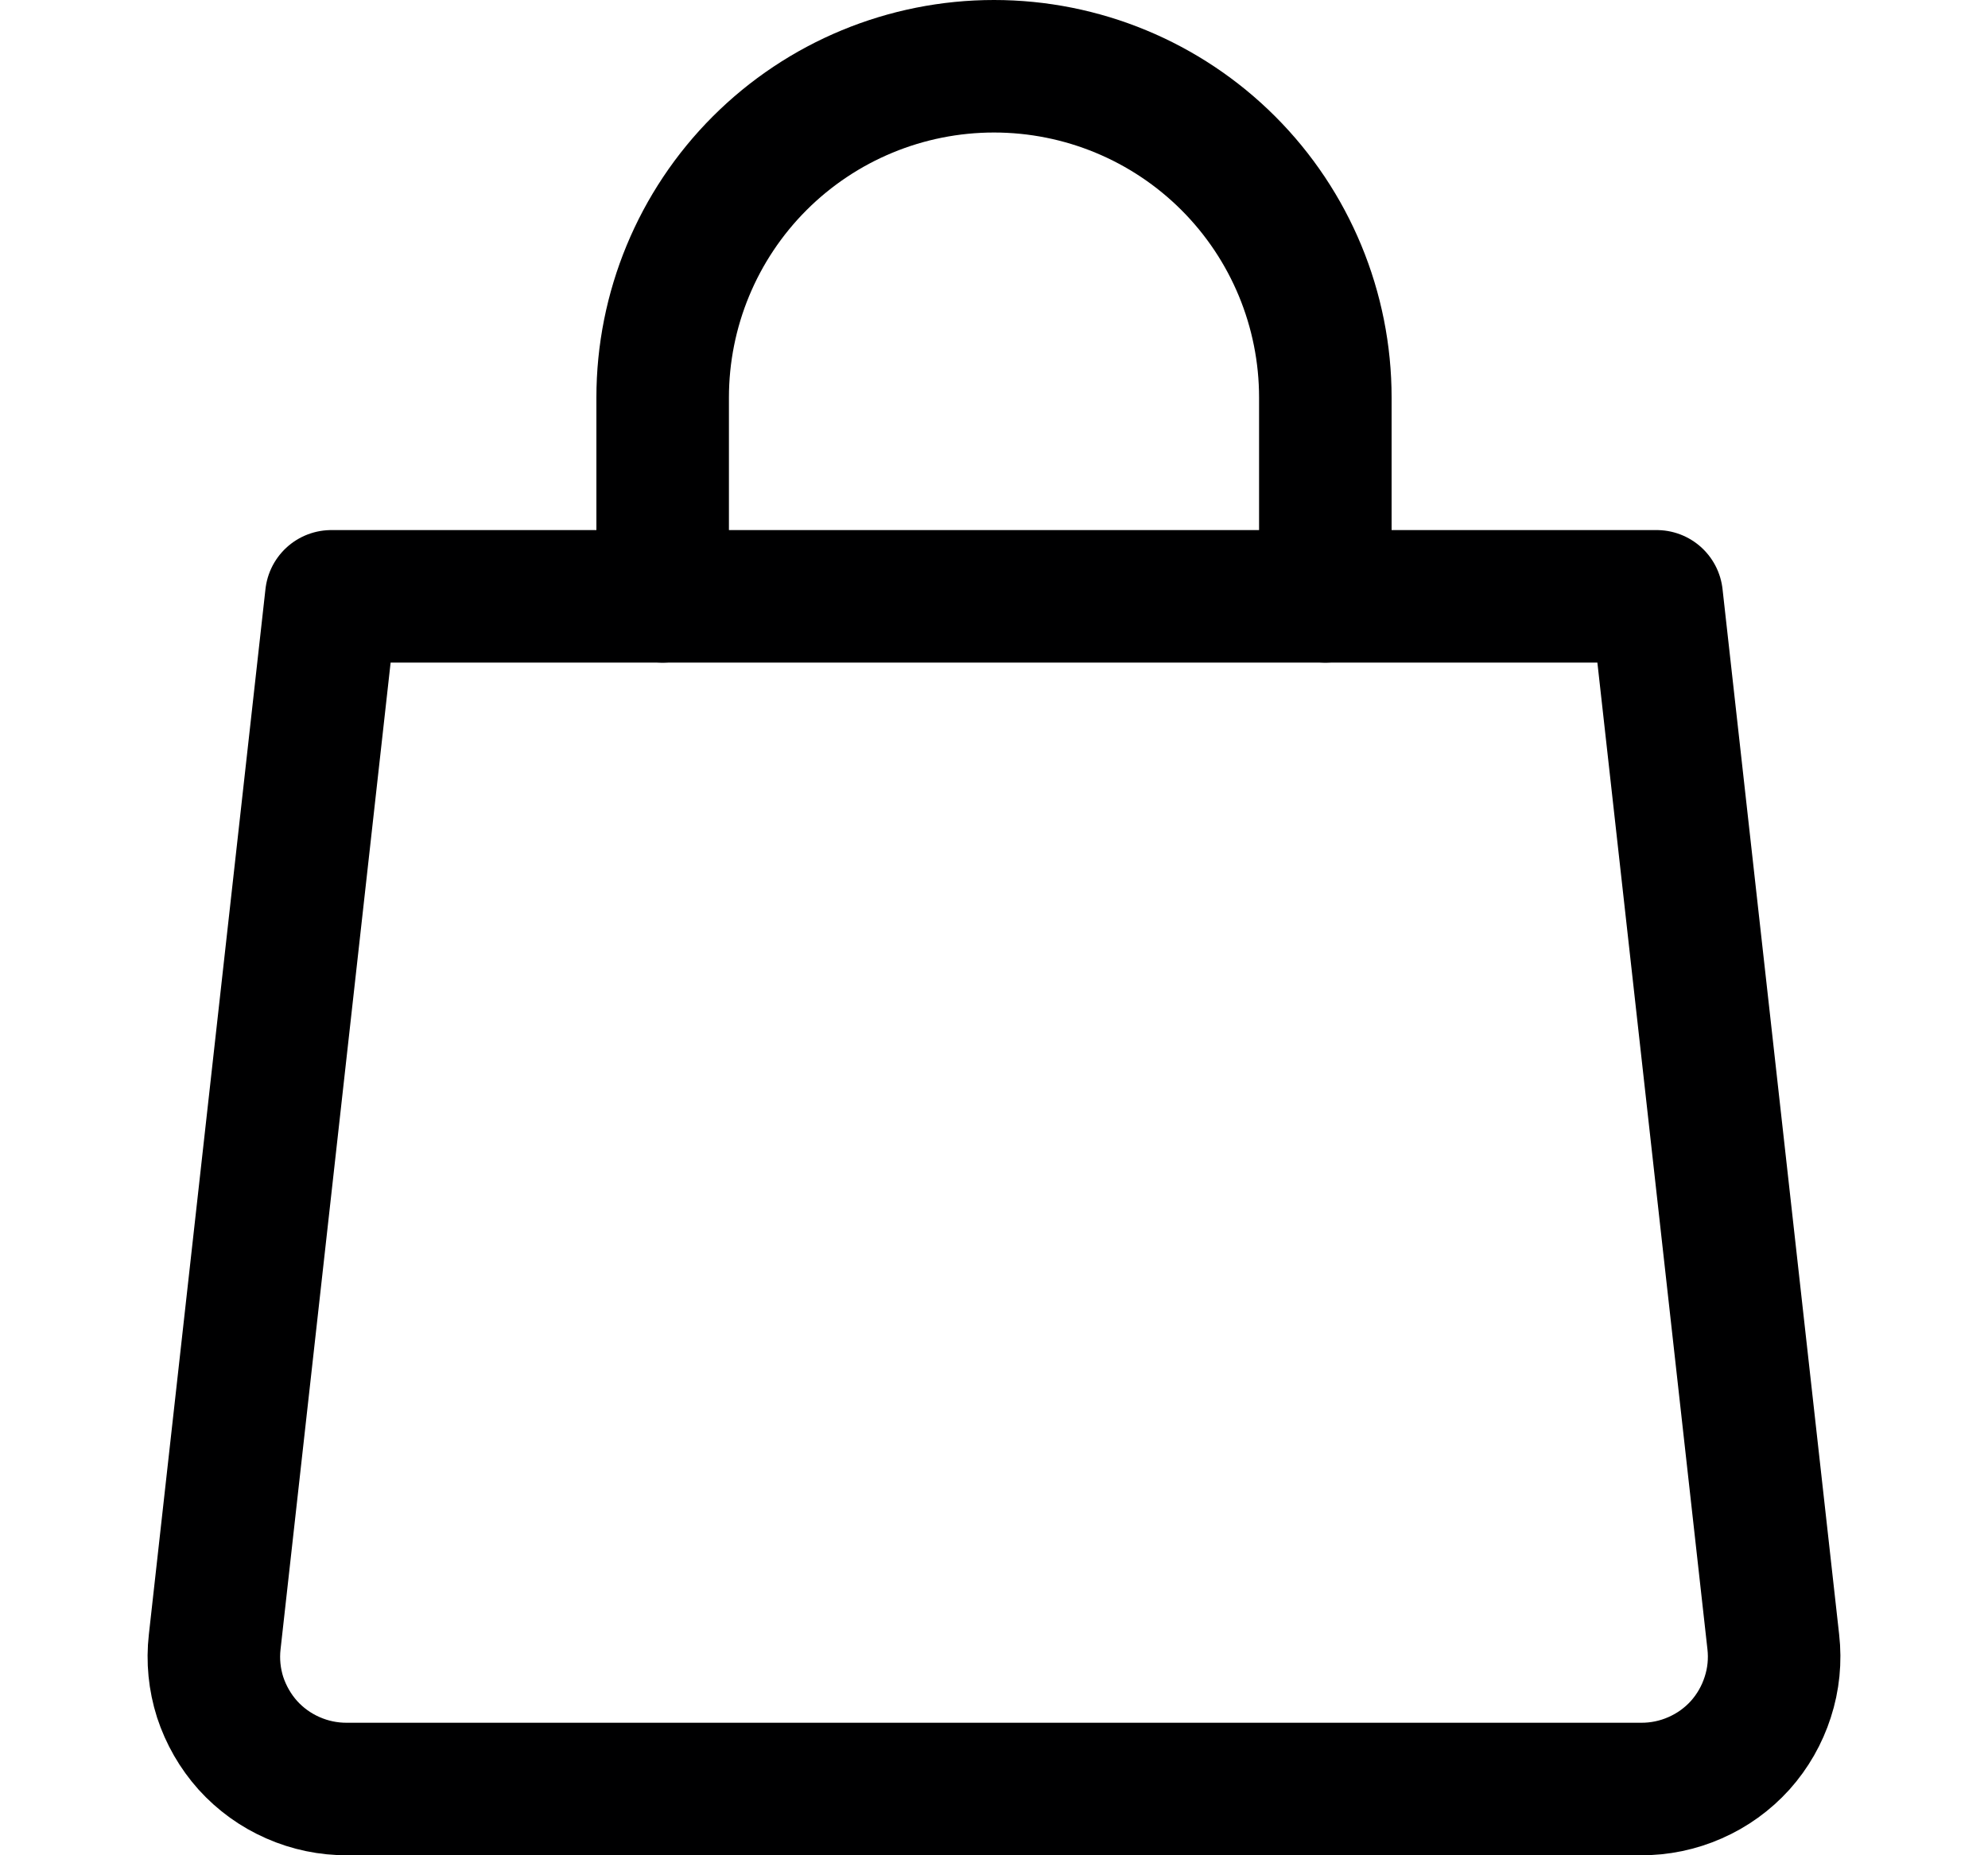
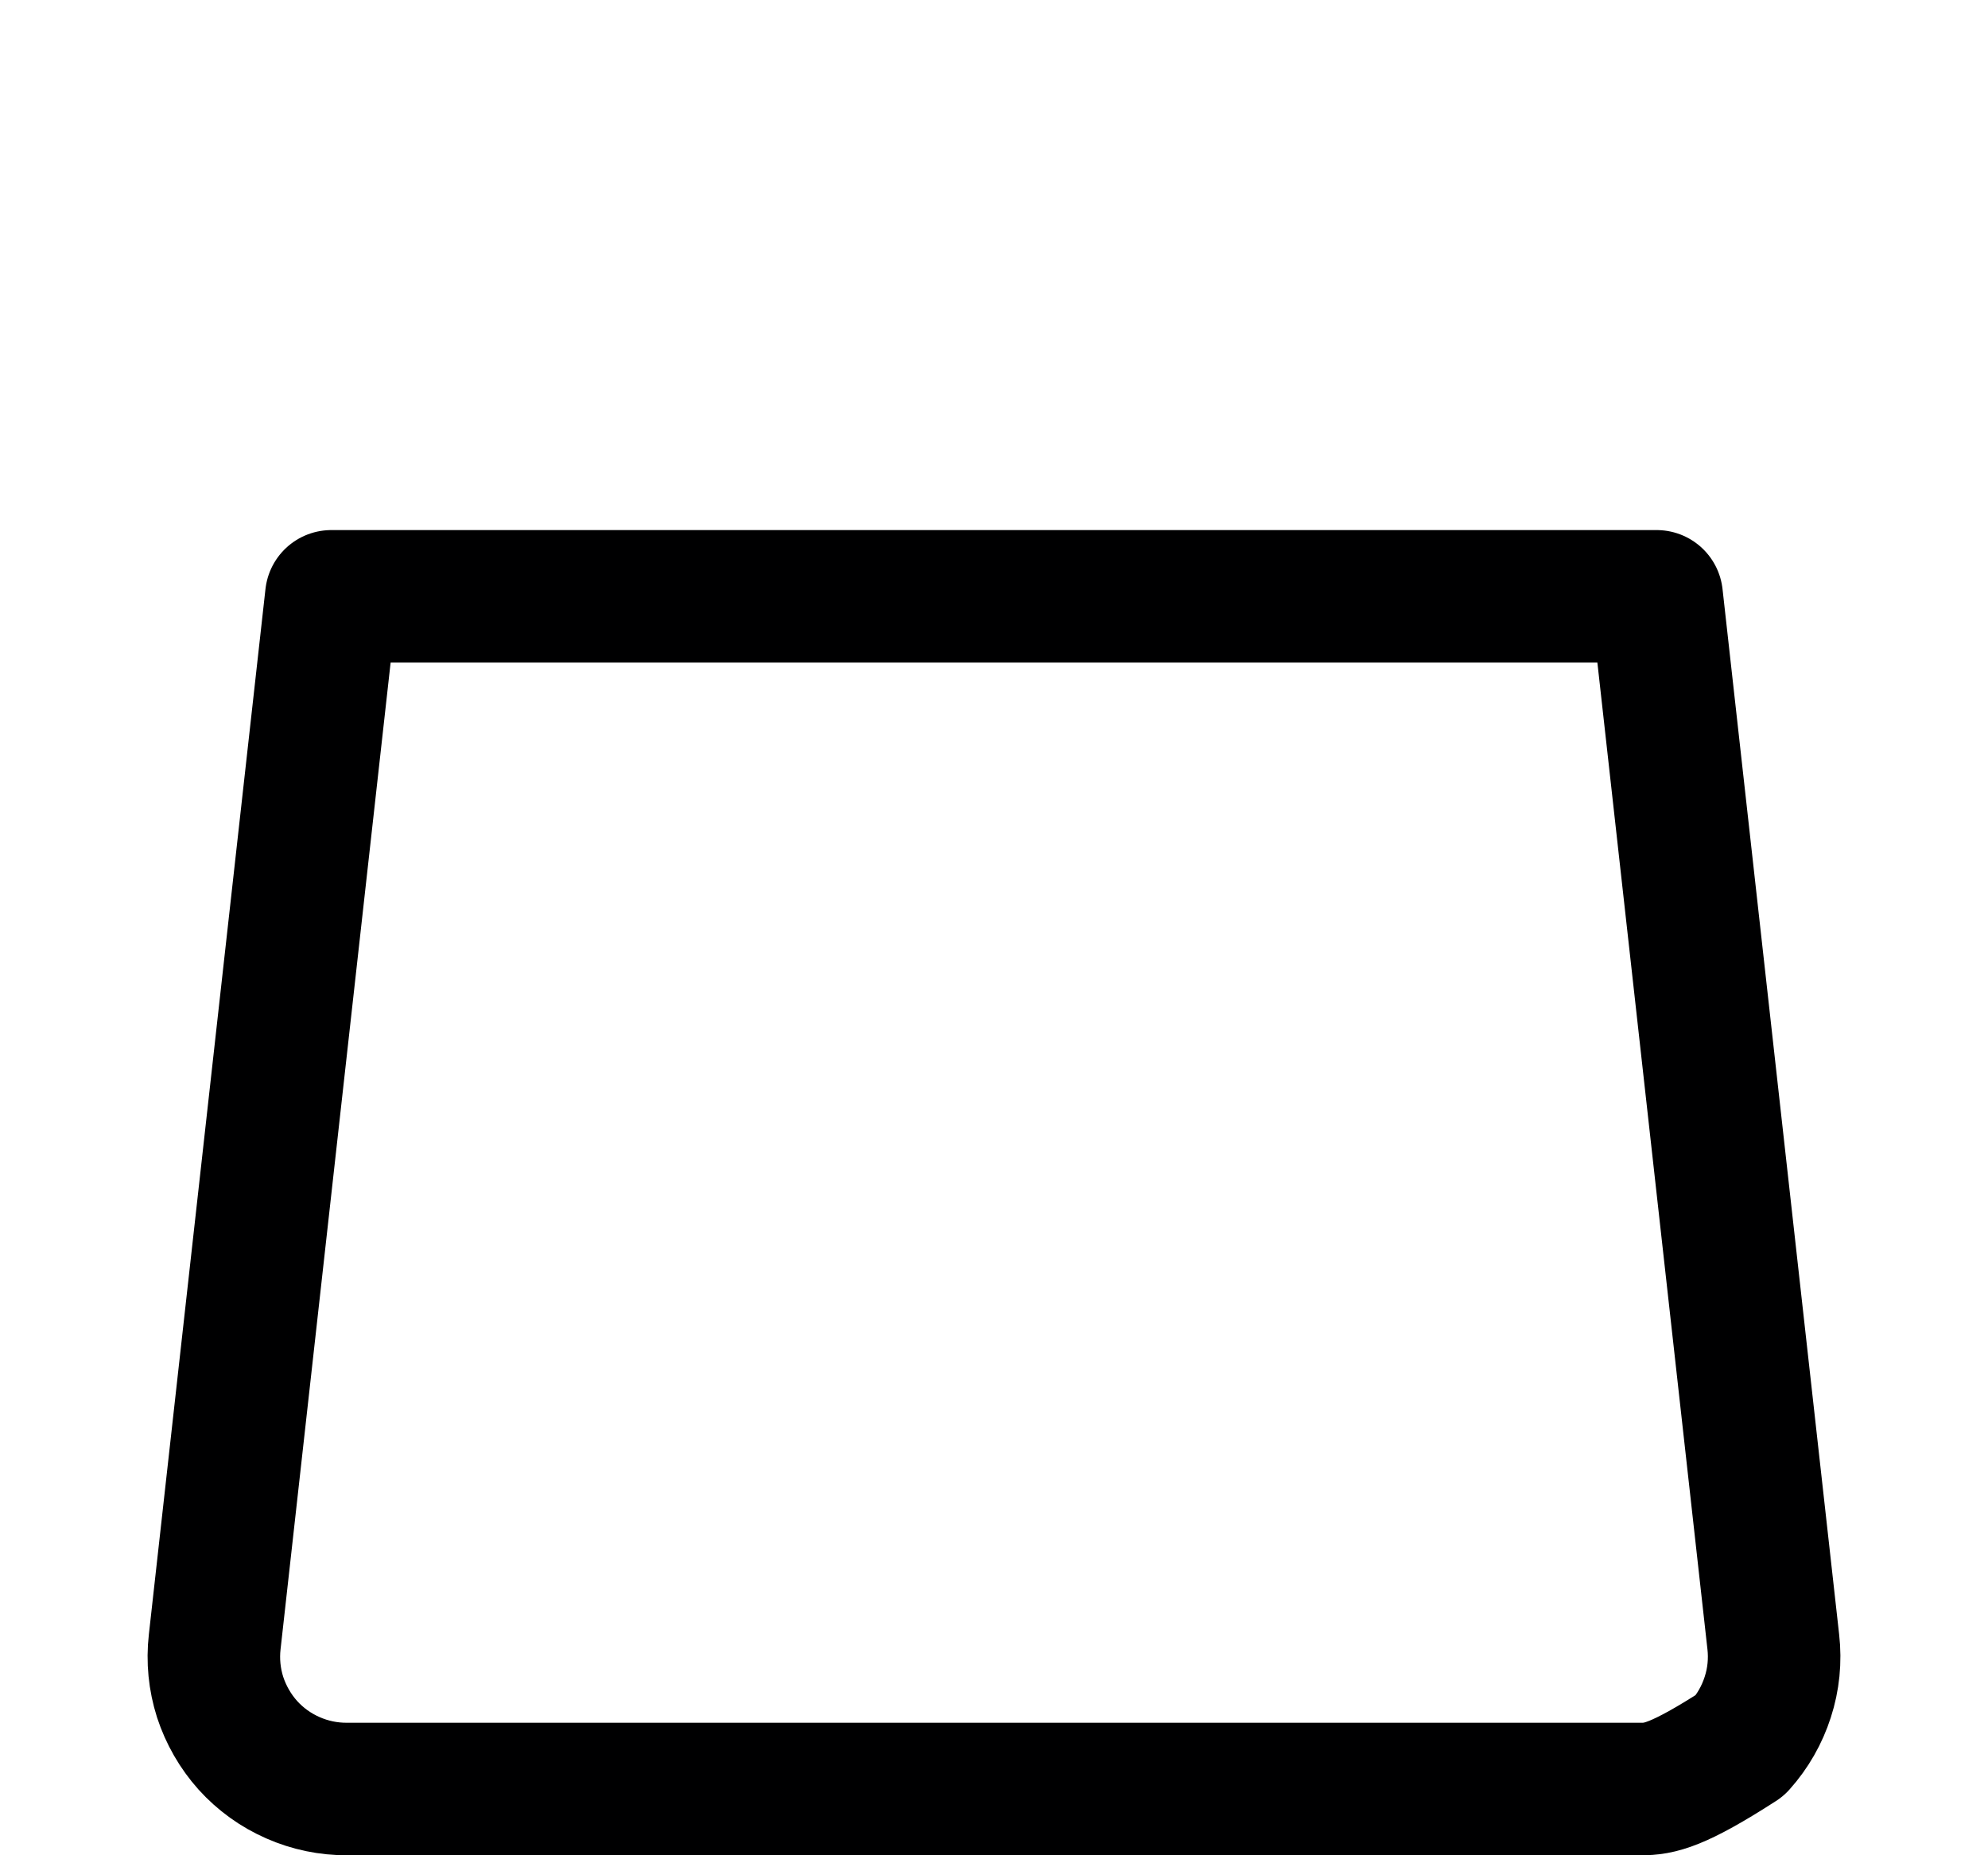
<svg xmlns="http://www.w3.org/2000/svg" width="15" height="14" viewBox="0 0 15 14" fill="none">
-   <path d="M13.38 12.39C13.396 12.53 13.382 12.672 13.338 12.807C13.295 12.941 13.224 13.065 13.13 13.17C13.035 13.275 12.92 13.358 12.79 13.415C12.661 13.472 12.521 13.501 12.38 13.5H2.62C2.479 13.501 2.339 13.472 2.21 13.415C2.08 13.358 1.965 13.275 1.87 13.17C1.776 13.065 1.705 12.941 1.661 12.807C1.618 12.672 1.604 12.53 1.62 12.39L2.5 4.5H12.5L13.38 12.39Z" stroke="#000001" stroke-linecap="round" stroke-linejoin="round" />
-   <path d="M5 4.5V3C5 2.337 5.263 1.701 5.732 1.232C6.201 0.763 6.837 0.5 7.5 0.5C8.163 0.5 8.799 0.763 9.268 1.232C9.737 1.701 10 2.337 10 3V4.5" stroke="#000001" stroke-linecap="round" stroke-linejoin="round" />
+   <path d="M13.38 12.39C13.396 12.53 13.382 12.672 13.338 12.807C13.295 12.941 13.224 13.065 13.13 13.17C12.661 13.472 12.521 13.501 12.38 13.5H2.62C2.479 13.501 2.339 13.472 2.21 13.415C2.08 13.358 1.965 13.275 1.87 13.17C1.776 13.065 1.705 12.941 1.661 12.807C1.618 12.672 1.604 12.53 1.62 12.39L2.5 4.5H12.5L13.38 12.39Z" stroke="#000001" stroke-linecap="round" stroke-linejoin="round" />
</svg>